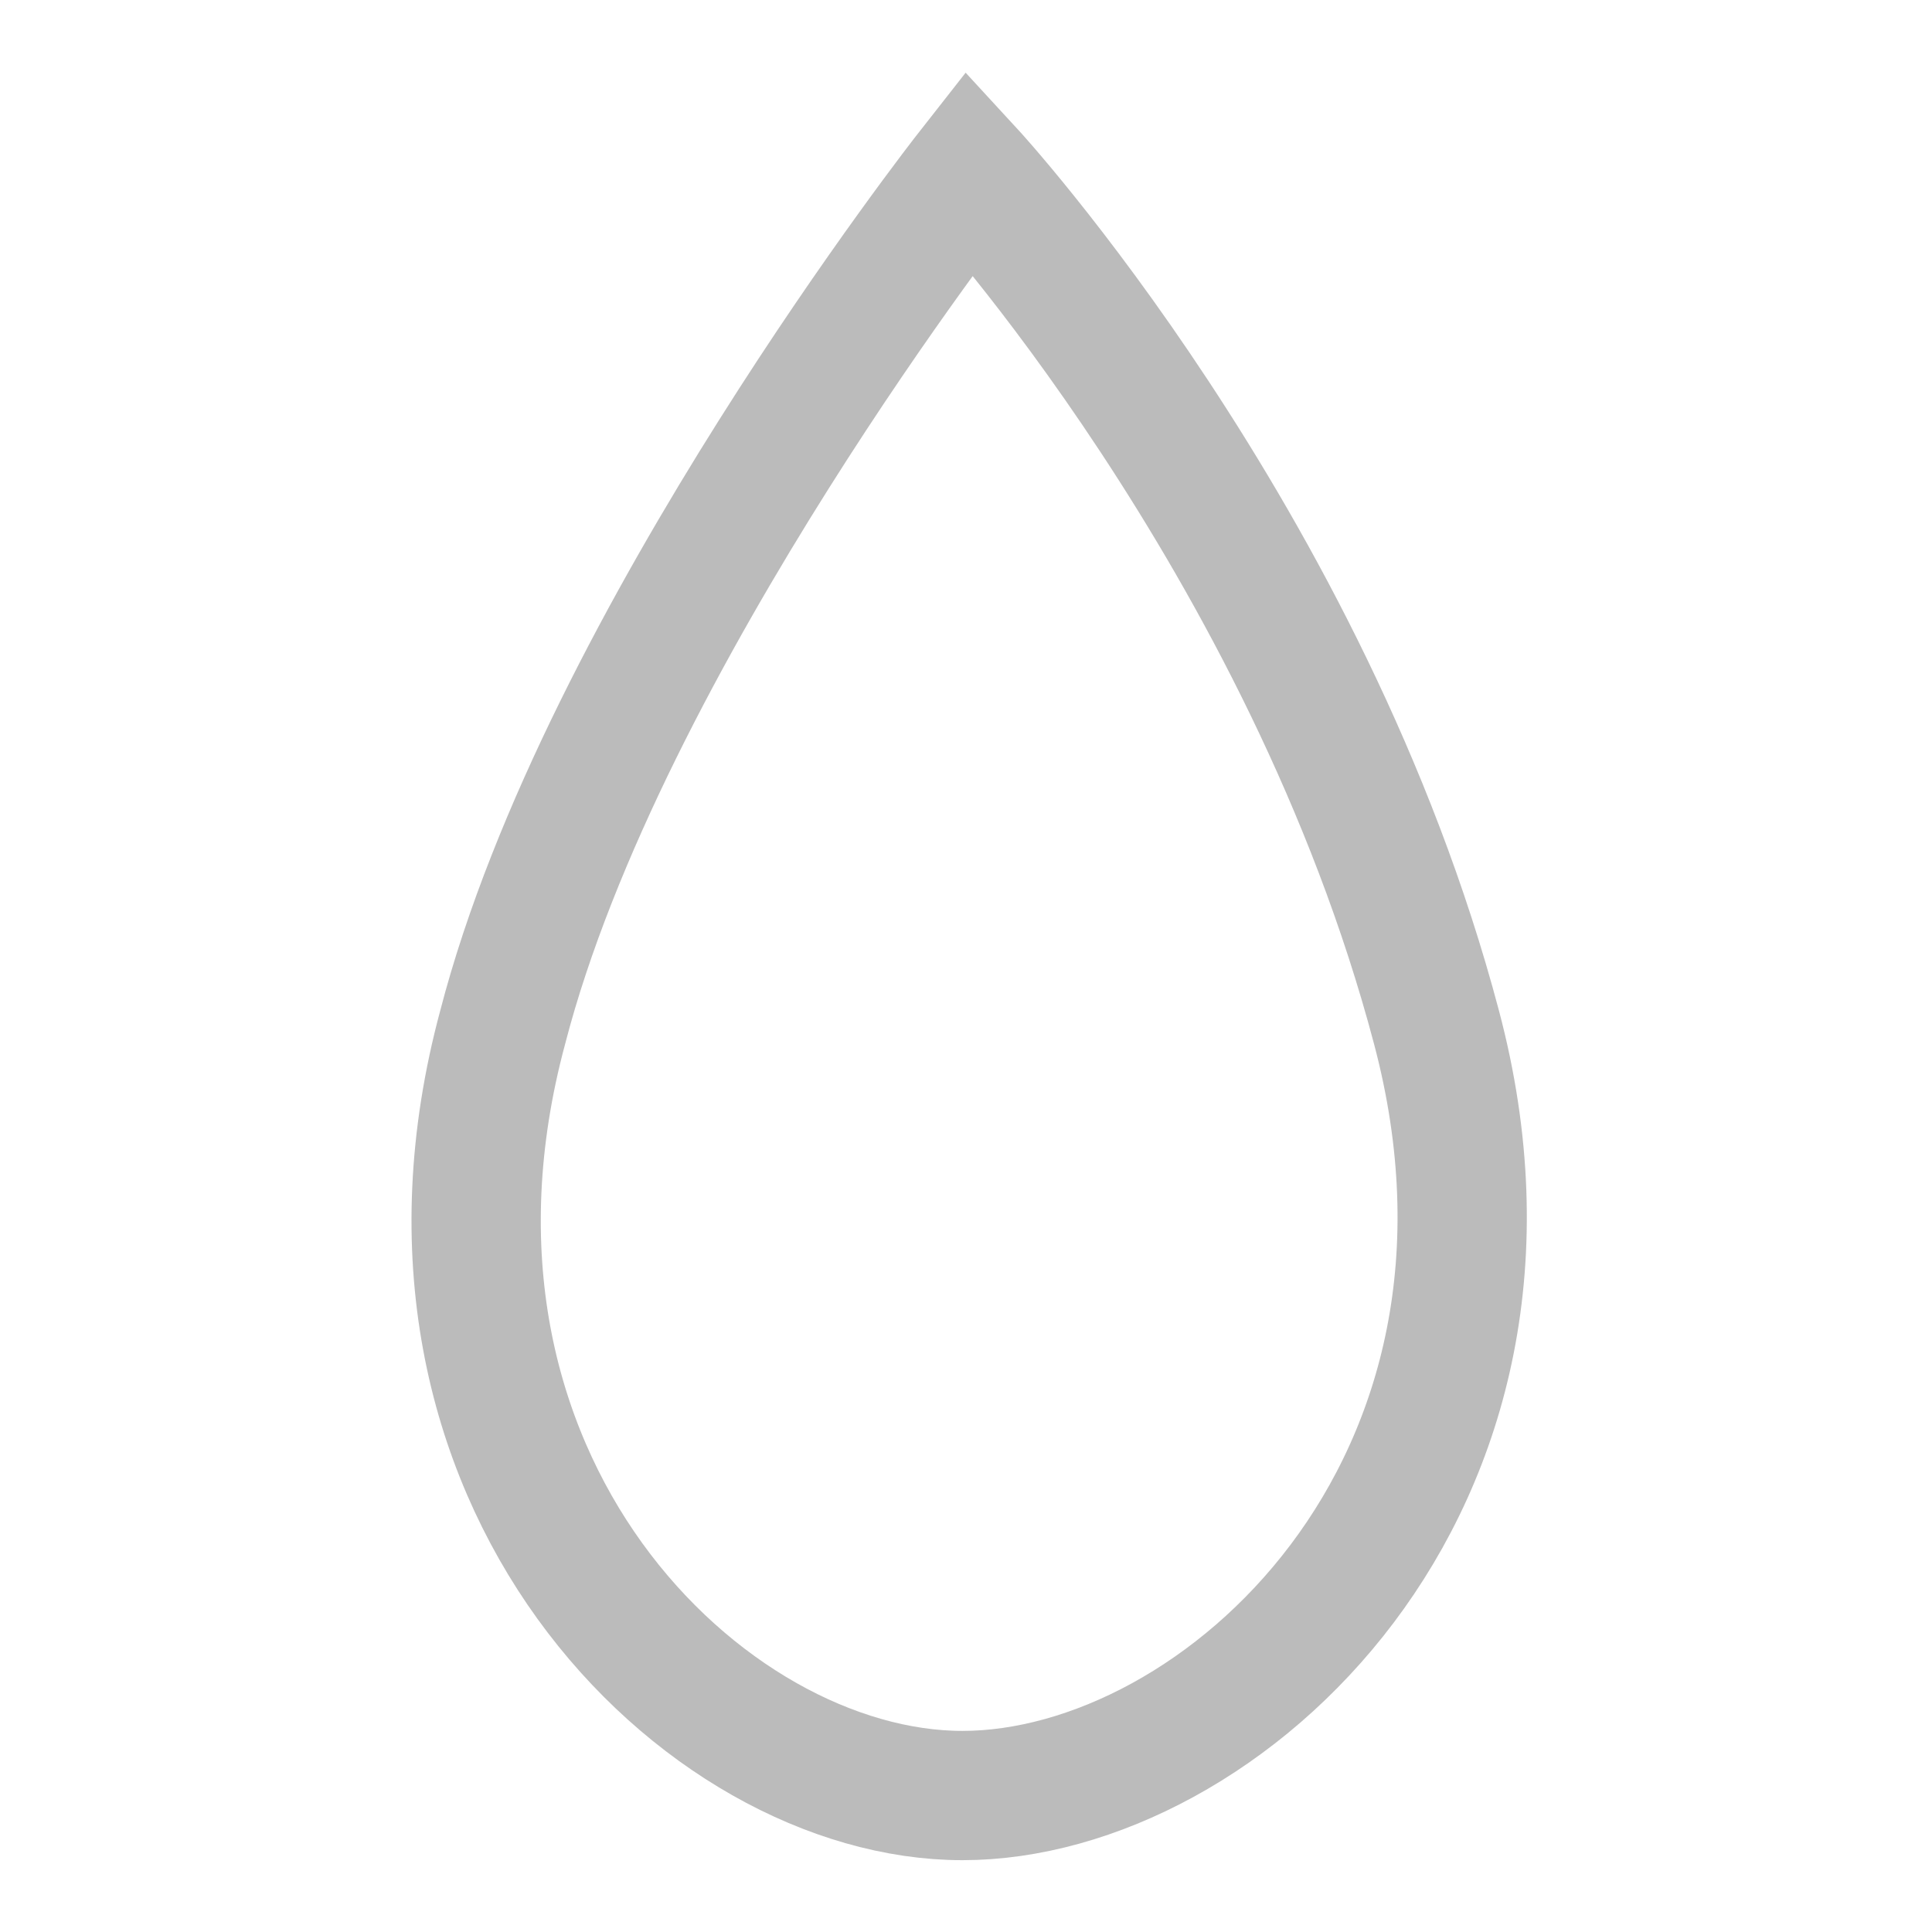
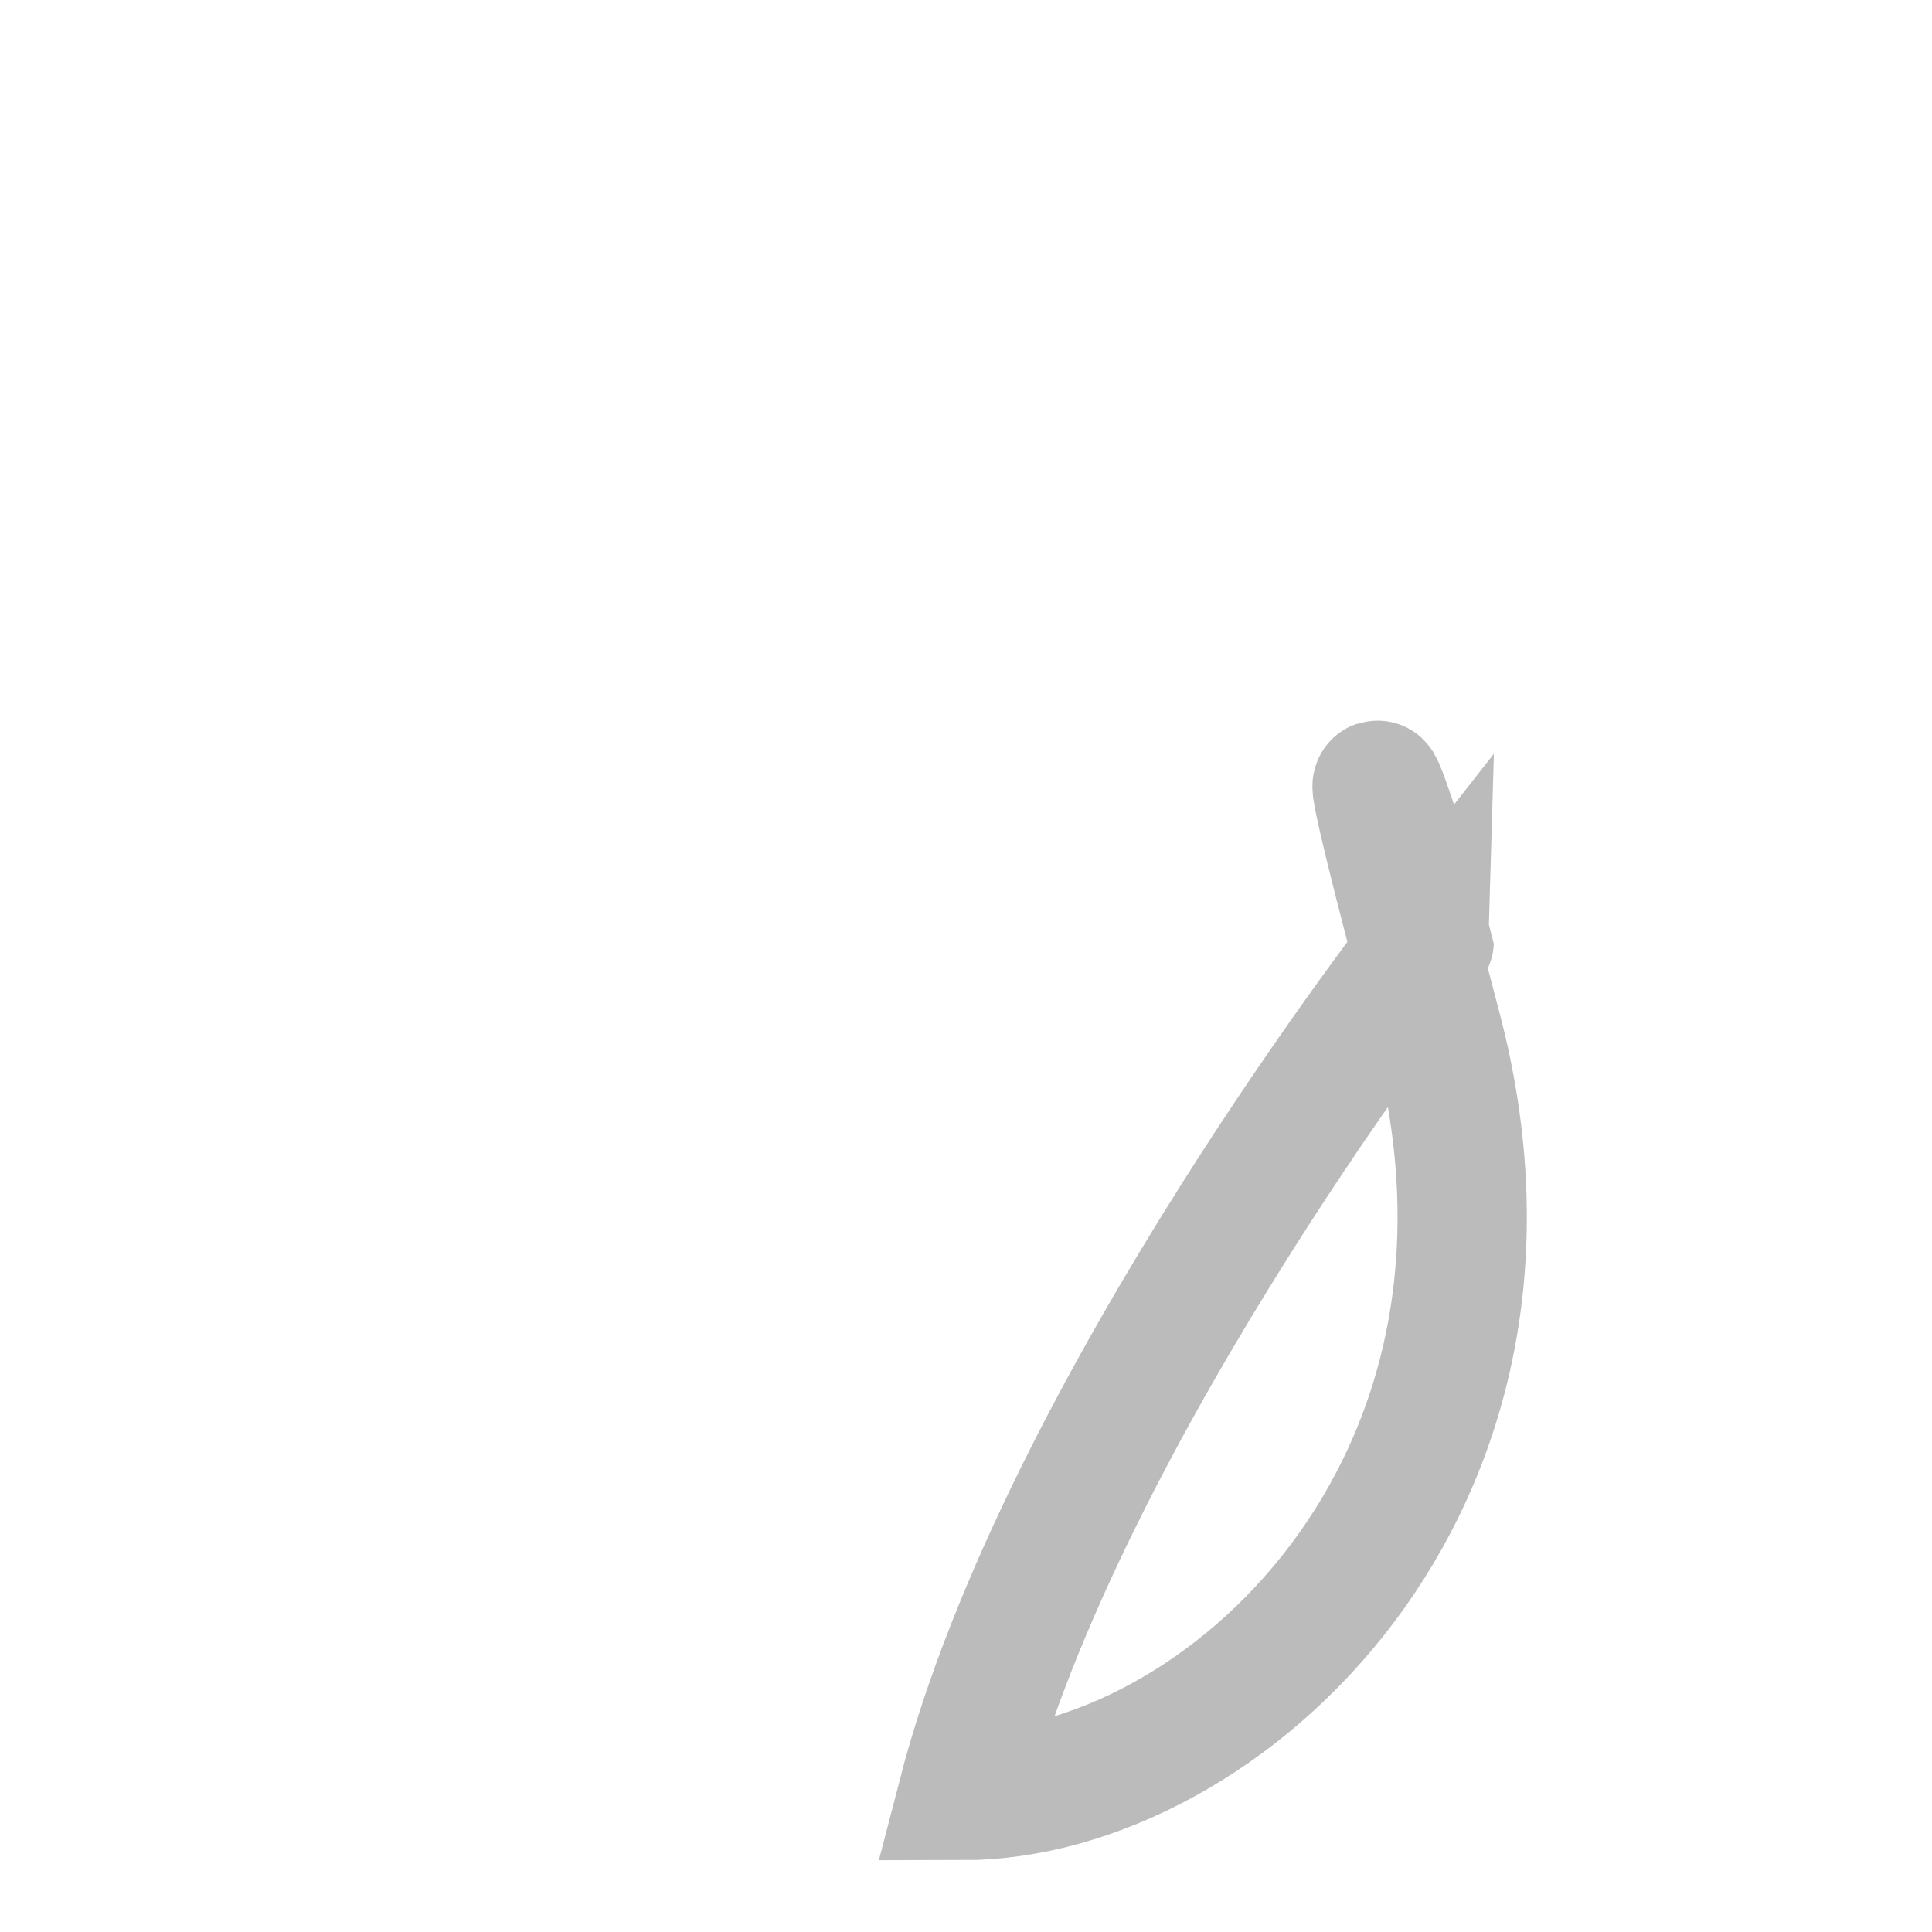
<svg xmlns="http://www.w3.org/2000/svg" version="1.1" id="Livello_2_00000124150707704979096350000010851044425685938874_" x="0px" y="0px" viewBox="0 0 26.9 26.9" style="enable-background:new 0 0 26.9 26.9;" xml:space="preserve">
  <style type="text/css">
	.st0{fill:none;stroke:#BBBBBB;stroke-width:1.8;}
</style>
  <g id="Livello_1-2">
-     <path class="st0" d="M20,14.3c1.7,6.4-3,10.7-6.6,10.7S5.3,20.6,7,14.3c1.4-5.4,6.5-11.9,6.5-11.9S18.2,7.5,20,14.3z" />
+     <path class="st0" d="M20,14.3c1.7,6.4-3,10.7-6.6,10.7c1.4-5.4,6.5-11.9,6.5-11.9S18.2,7.5,20,14.3z" />
  </g>
</svg>